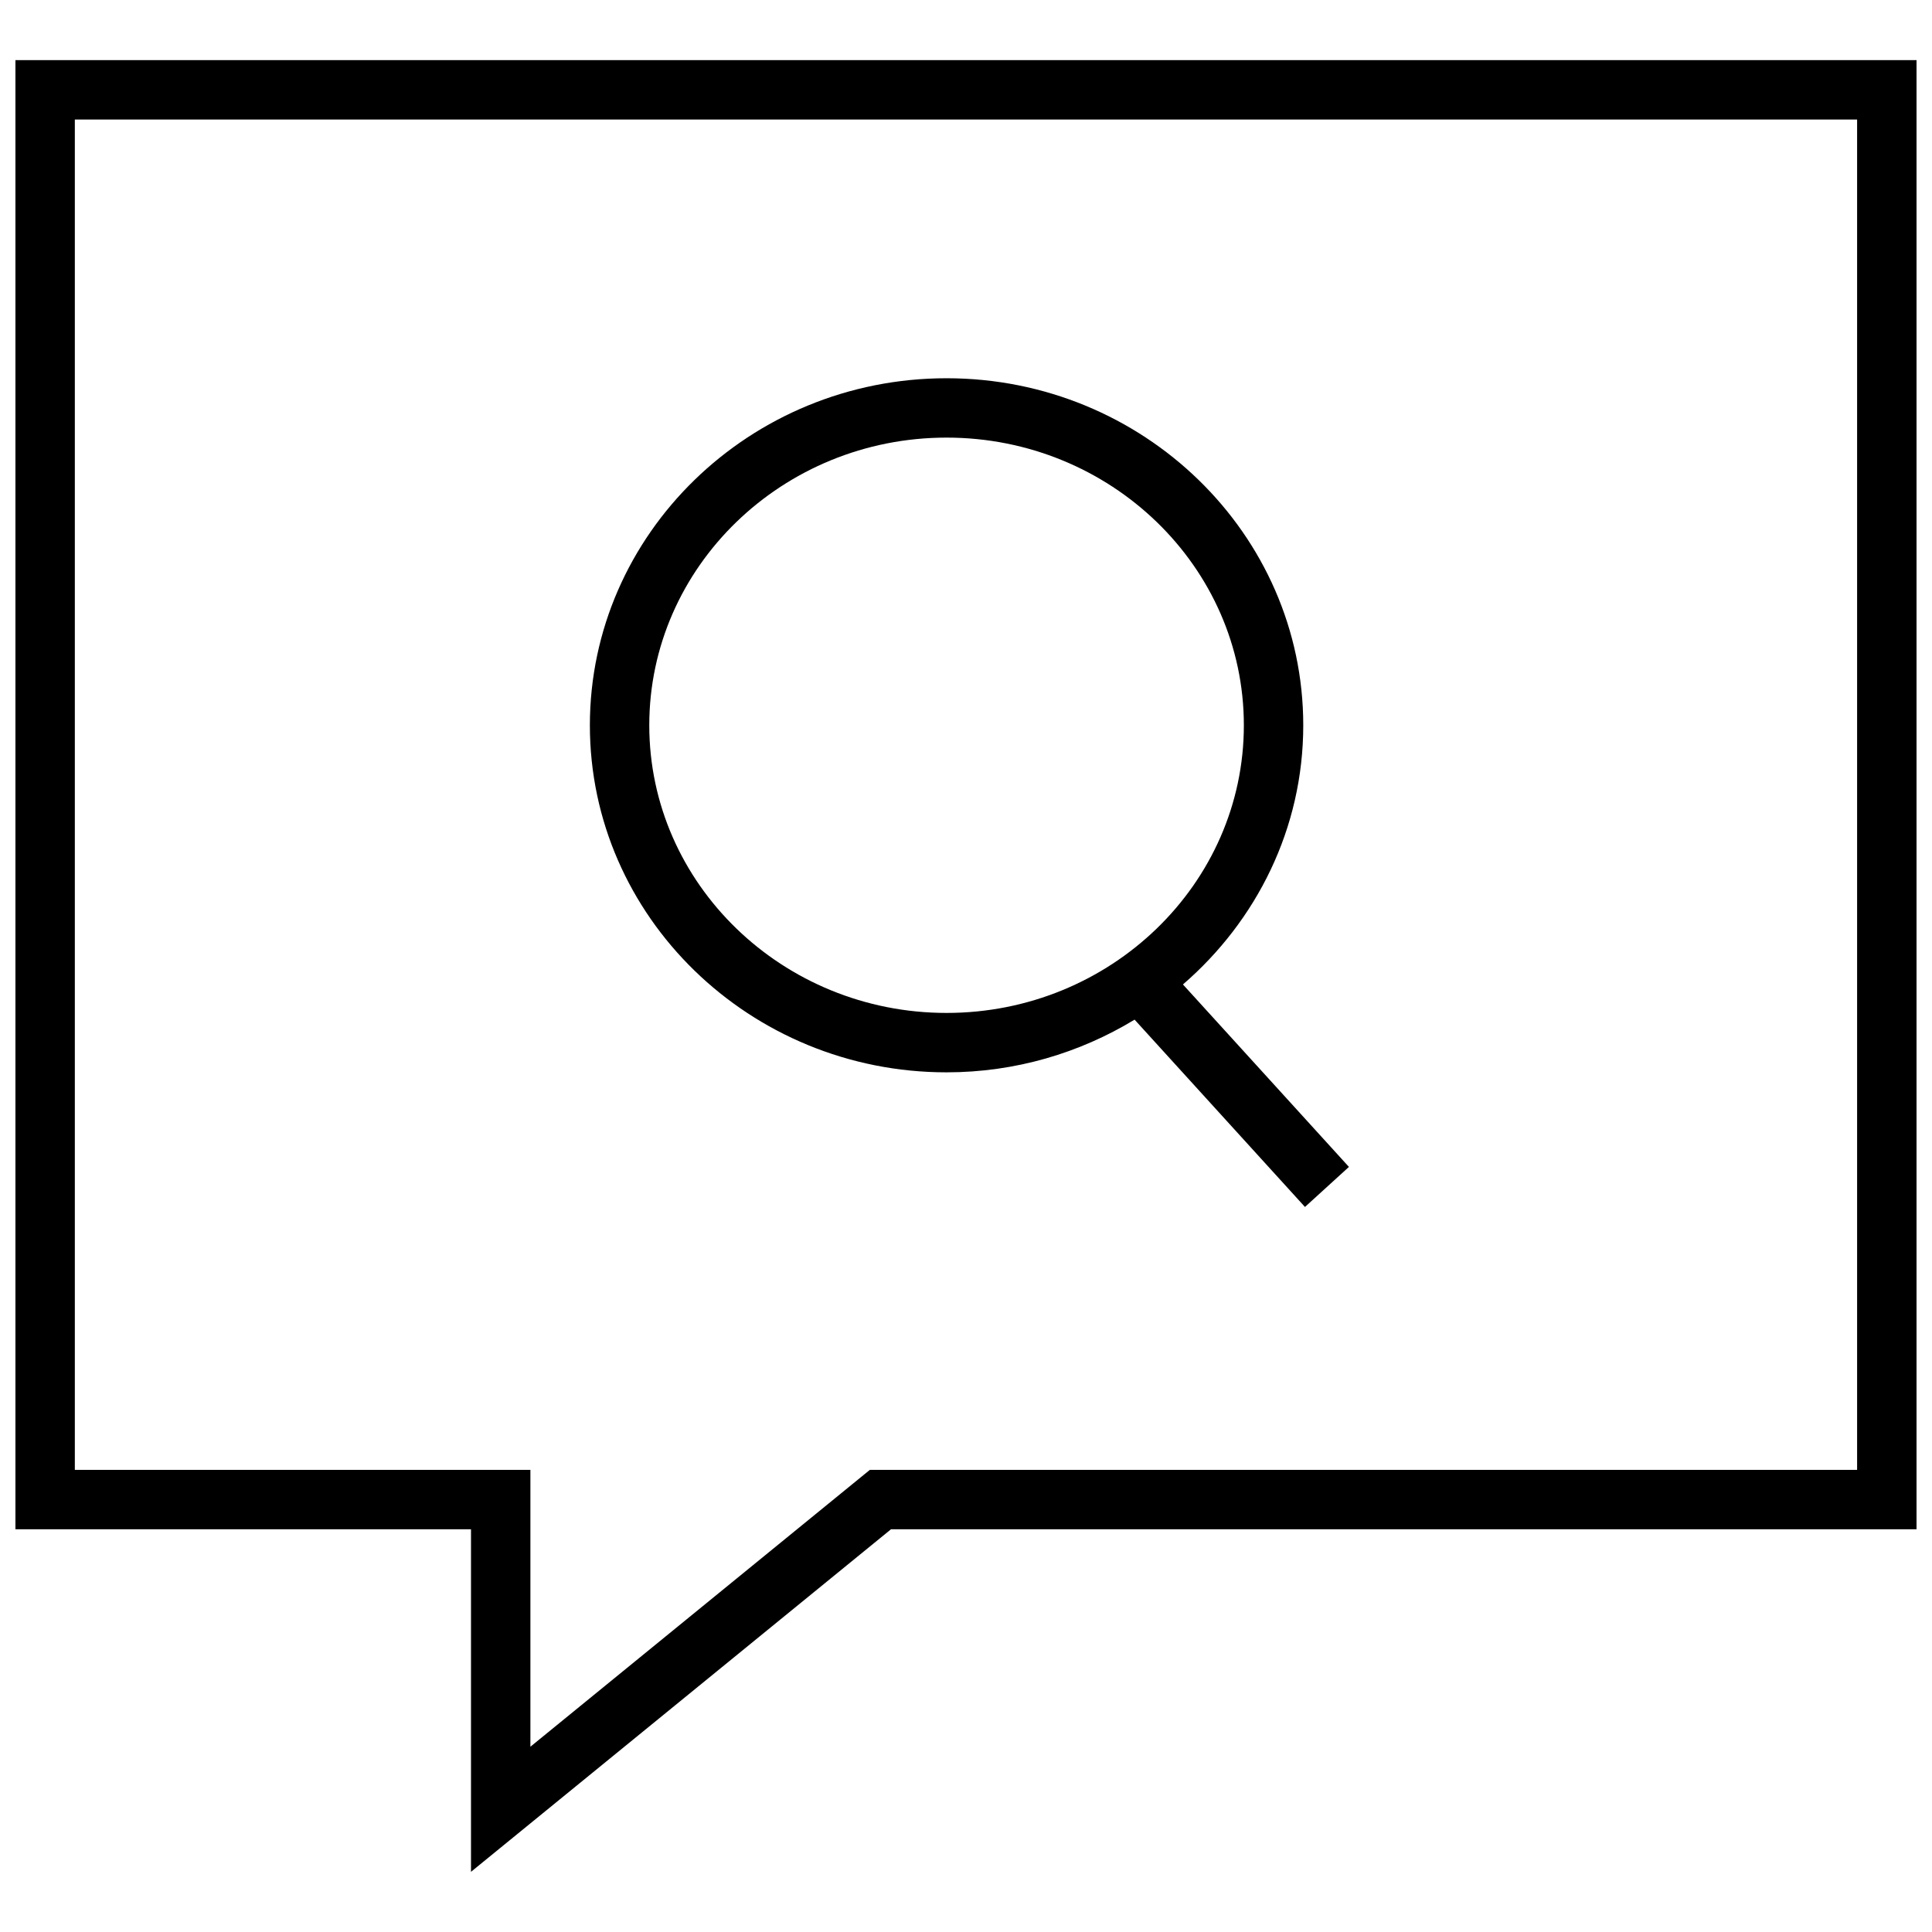
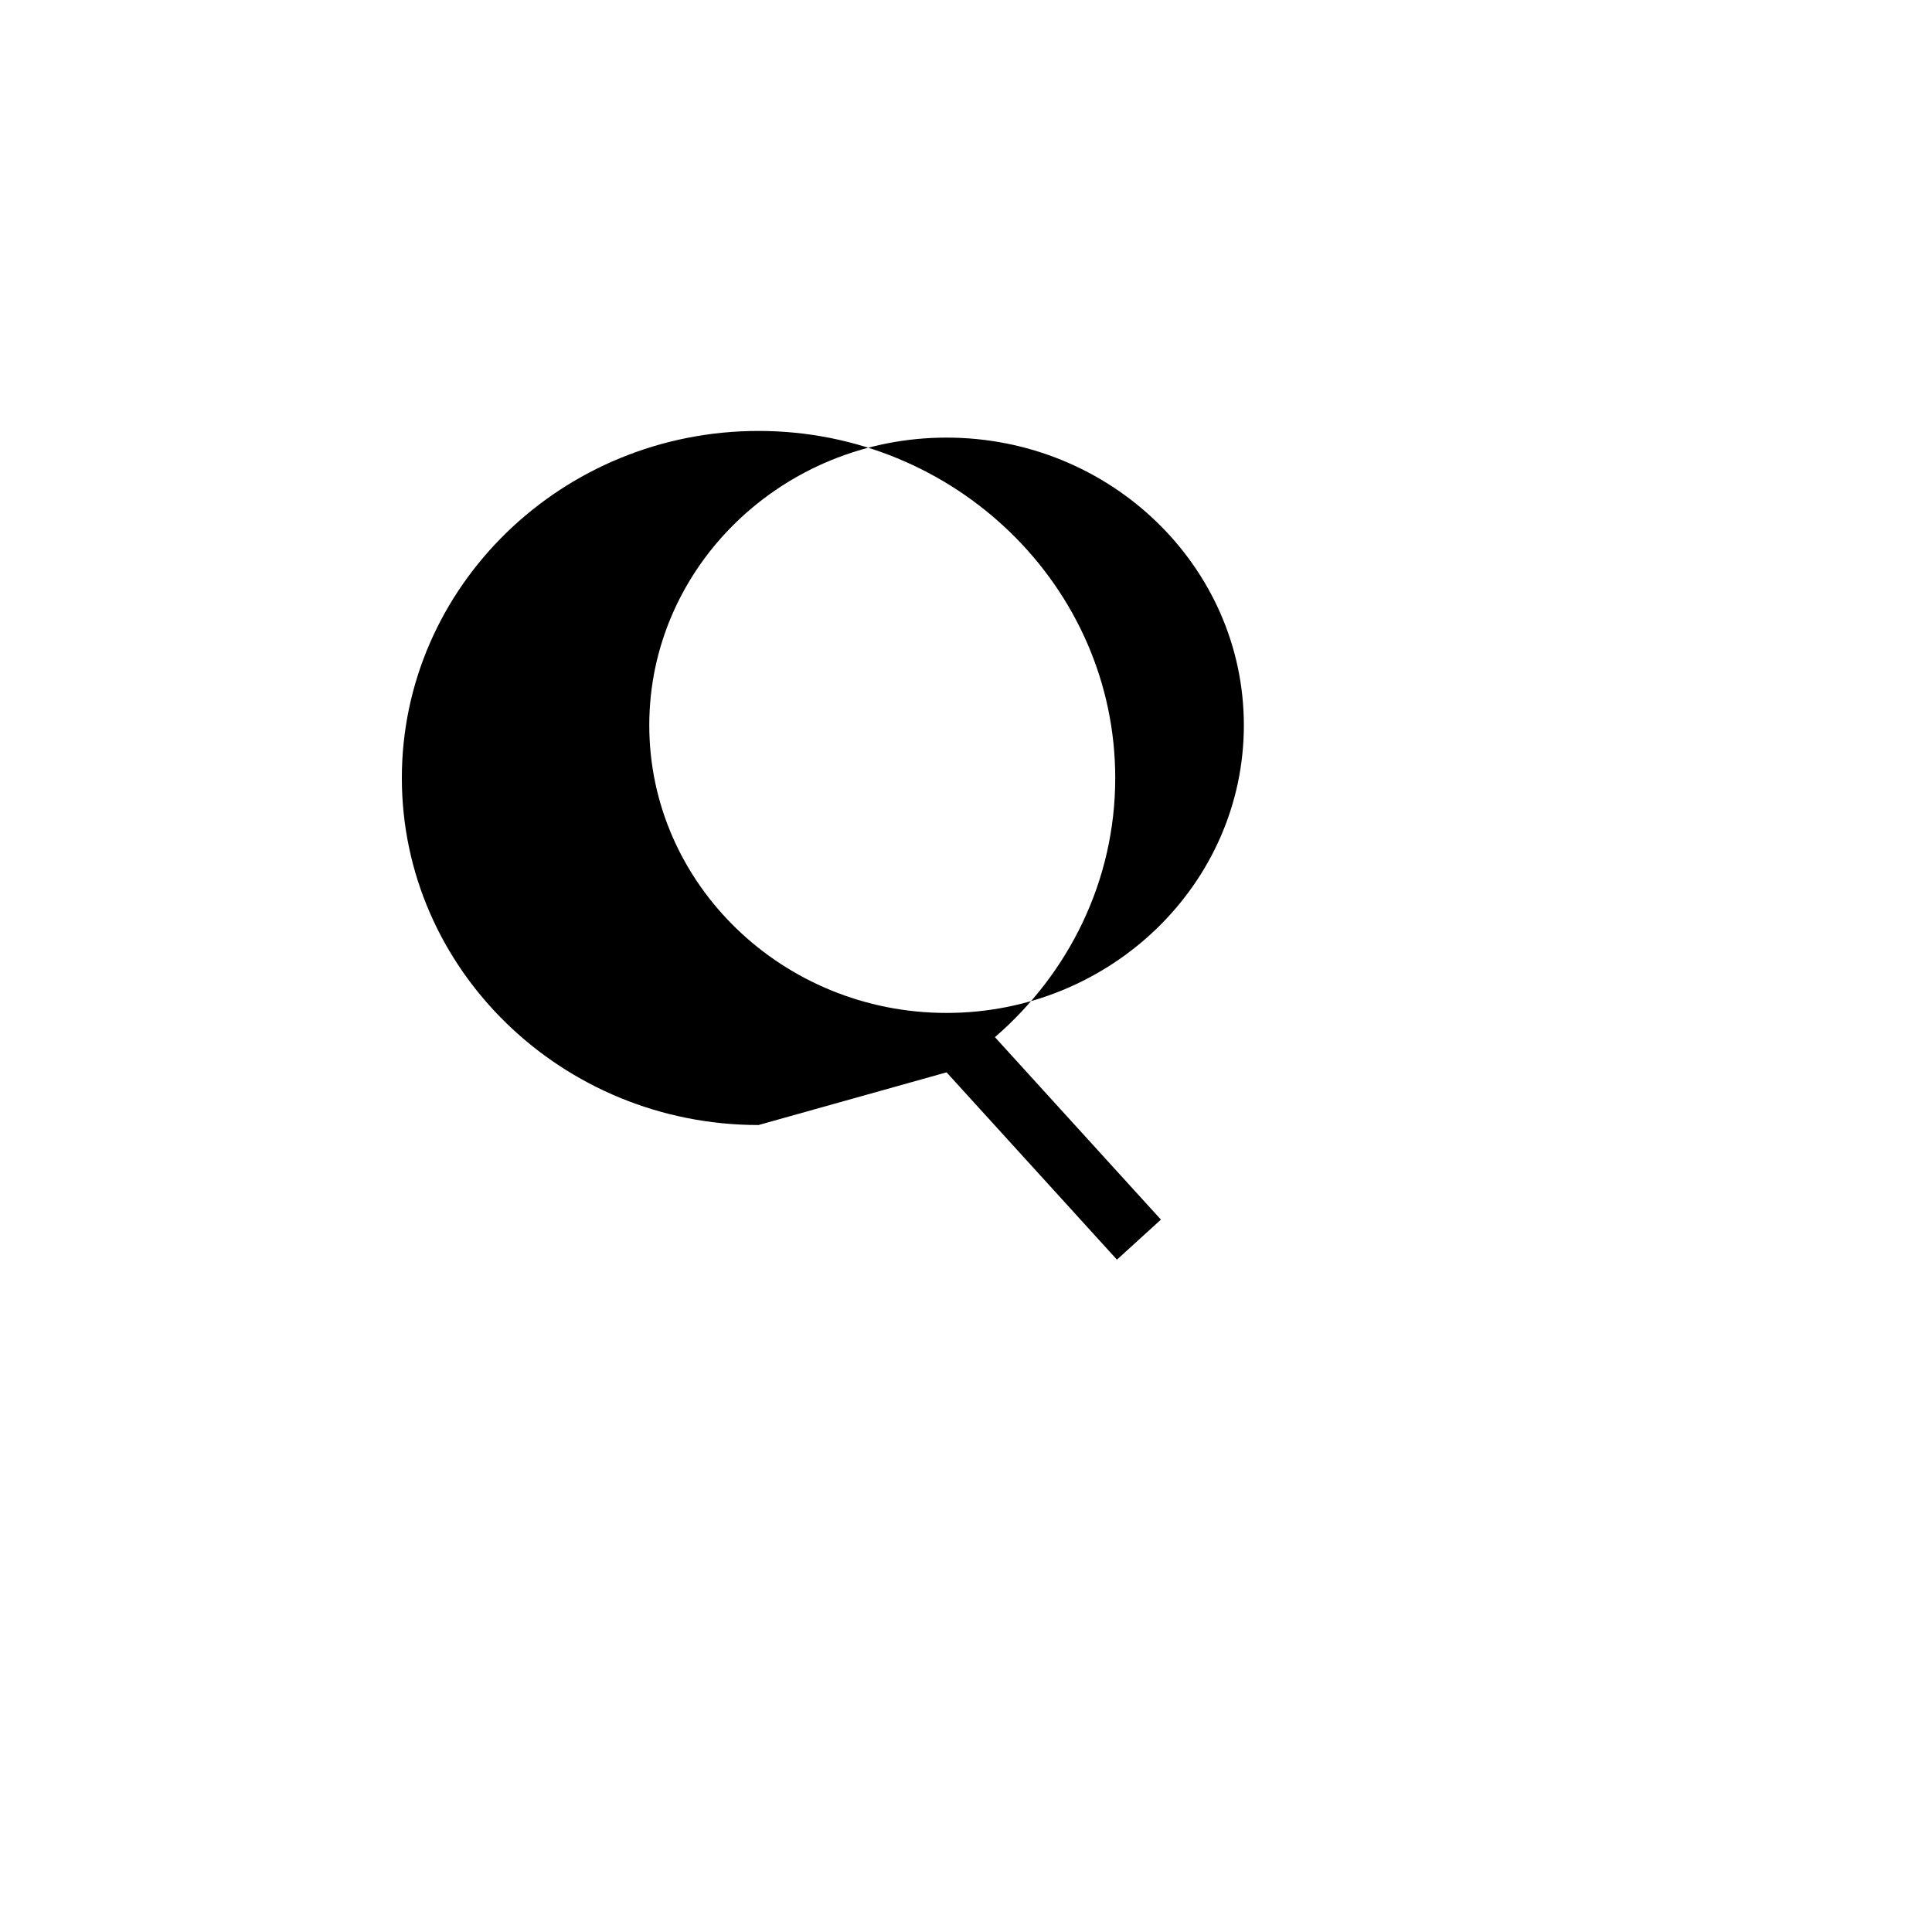
<svg xmlns="http://www.w3.org/2000/svg" width="800px" height="800px" version="1.1" viewBox="144 144 512 512">
  <defs>
    <clipPath id="a">
      <path d="m148.09 159h503.81v482h-503.81z" />
    </clipPath>
  </defs>
  <g clip-path="url(#a)">
-     <path d="m148.09 549.27h120.73v90.781l111.31-90.781h271.77v-389.34h-503.81zm15.742-373.59h472.32v357.85h-261.63l-4.344 3.543-85.617 69.824v-73.367h-120.73z" />
-   </g>
-   <path d="m394.85 428.18c18.293 0 35.344-5.164 49.828-13.965l45.152 49.641 11.652-10.613-43.988-48.352c19.508-16.863 31.883-41.359 31.883-68.676 0-50.711-42.398-91.977-94.527-91.977-52.129 0-94.527 41.266-94.527 91.977 0 50.715 42.414 91.965 94.527 91.965zm0-168.21c43.438 0 78.785 34.195 78.785 76.234 0 42.035-35.344 76.234-78.785 76.234-43.438 0-78.785-34.195-78.785-76.234 0-42.039 35.348-76.234 78.785-76.234z" />
+     </g>
+   <path d="m394.85 428.18l45.152 49.641 11.652-10.613-43.988-48.352c19.508-16.863 31.883-41.359 31.883-68.676 0-50.711-42.398-91.977-94.527-91.977-52.129 0-94.527 41.266-94.527 91.977 0 50.715 42.414 91.965 94.527 91.965zm0-168.21c43.438 0 78.785 34.195 78.785 76.234 0 42.035-35.344 76.234-78.785 76.234-43.438 0-78.785-34.195-78.785-76.234 0-42.039 35.348-76.234 78.785-76.234z" />
</svg>